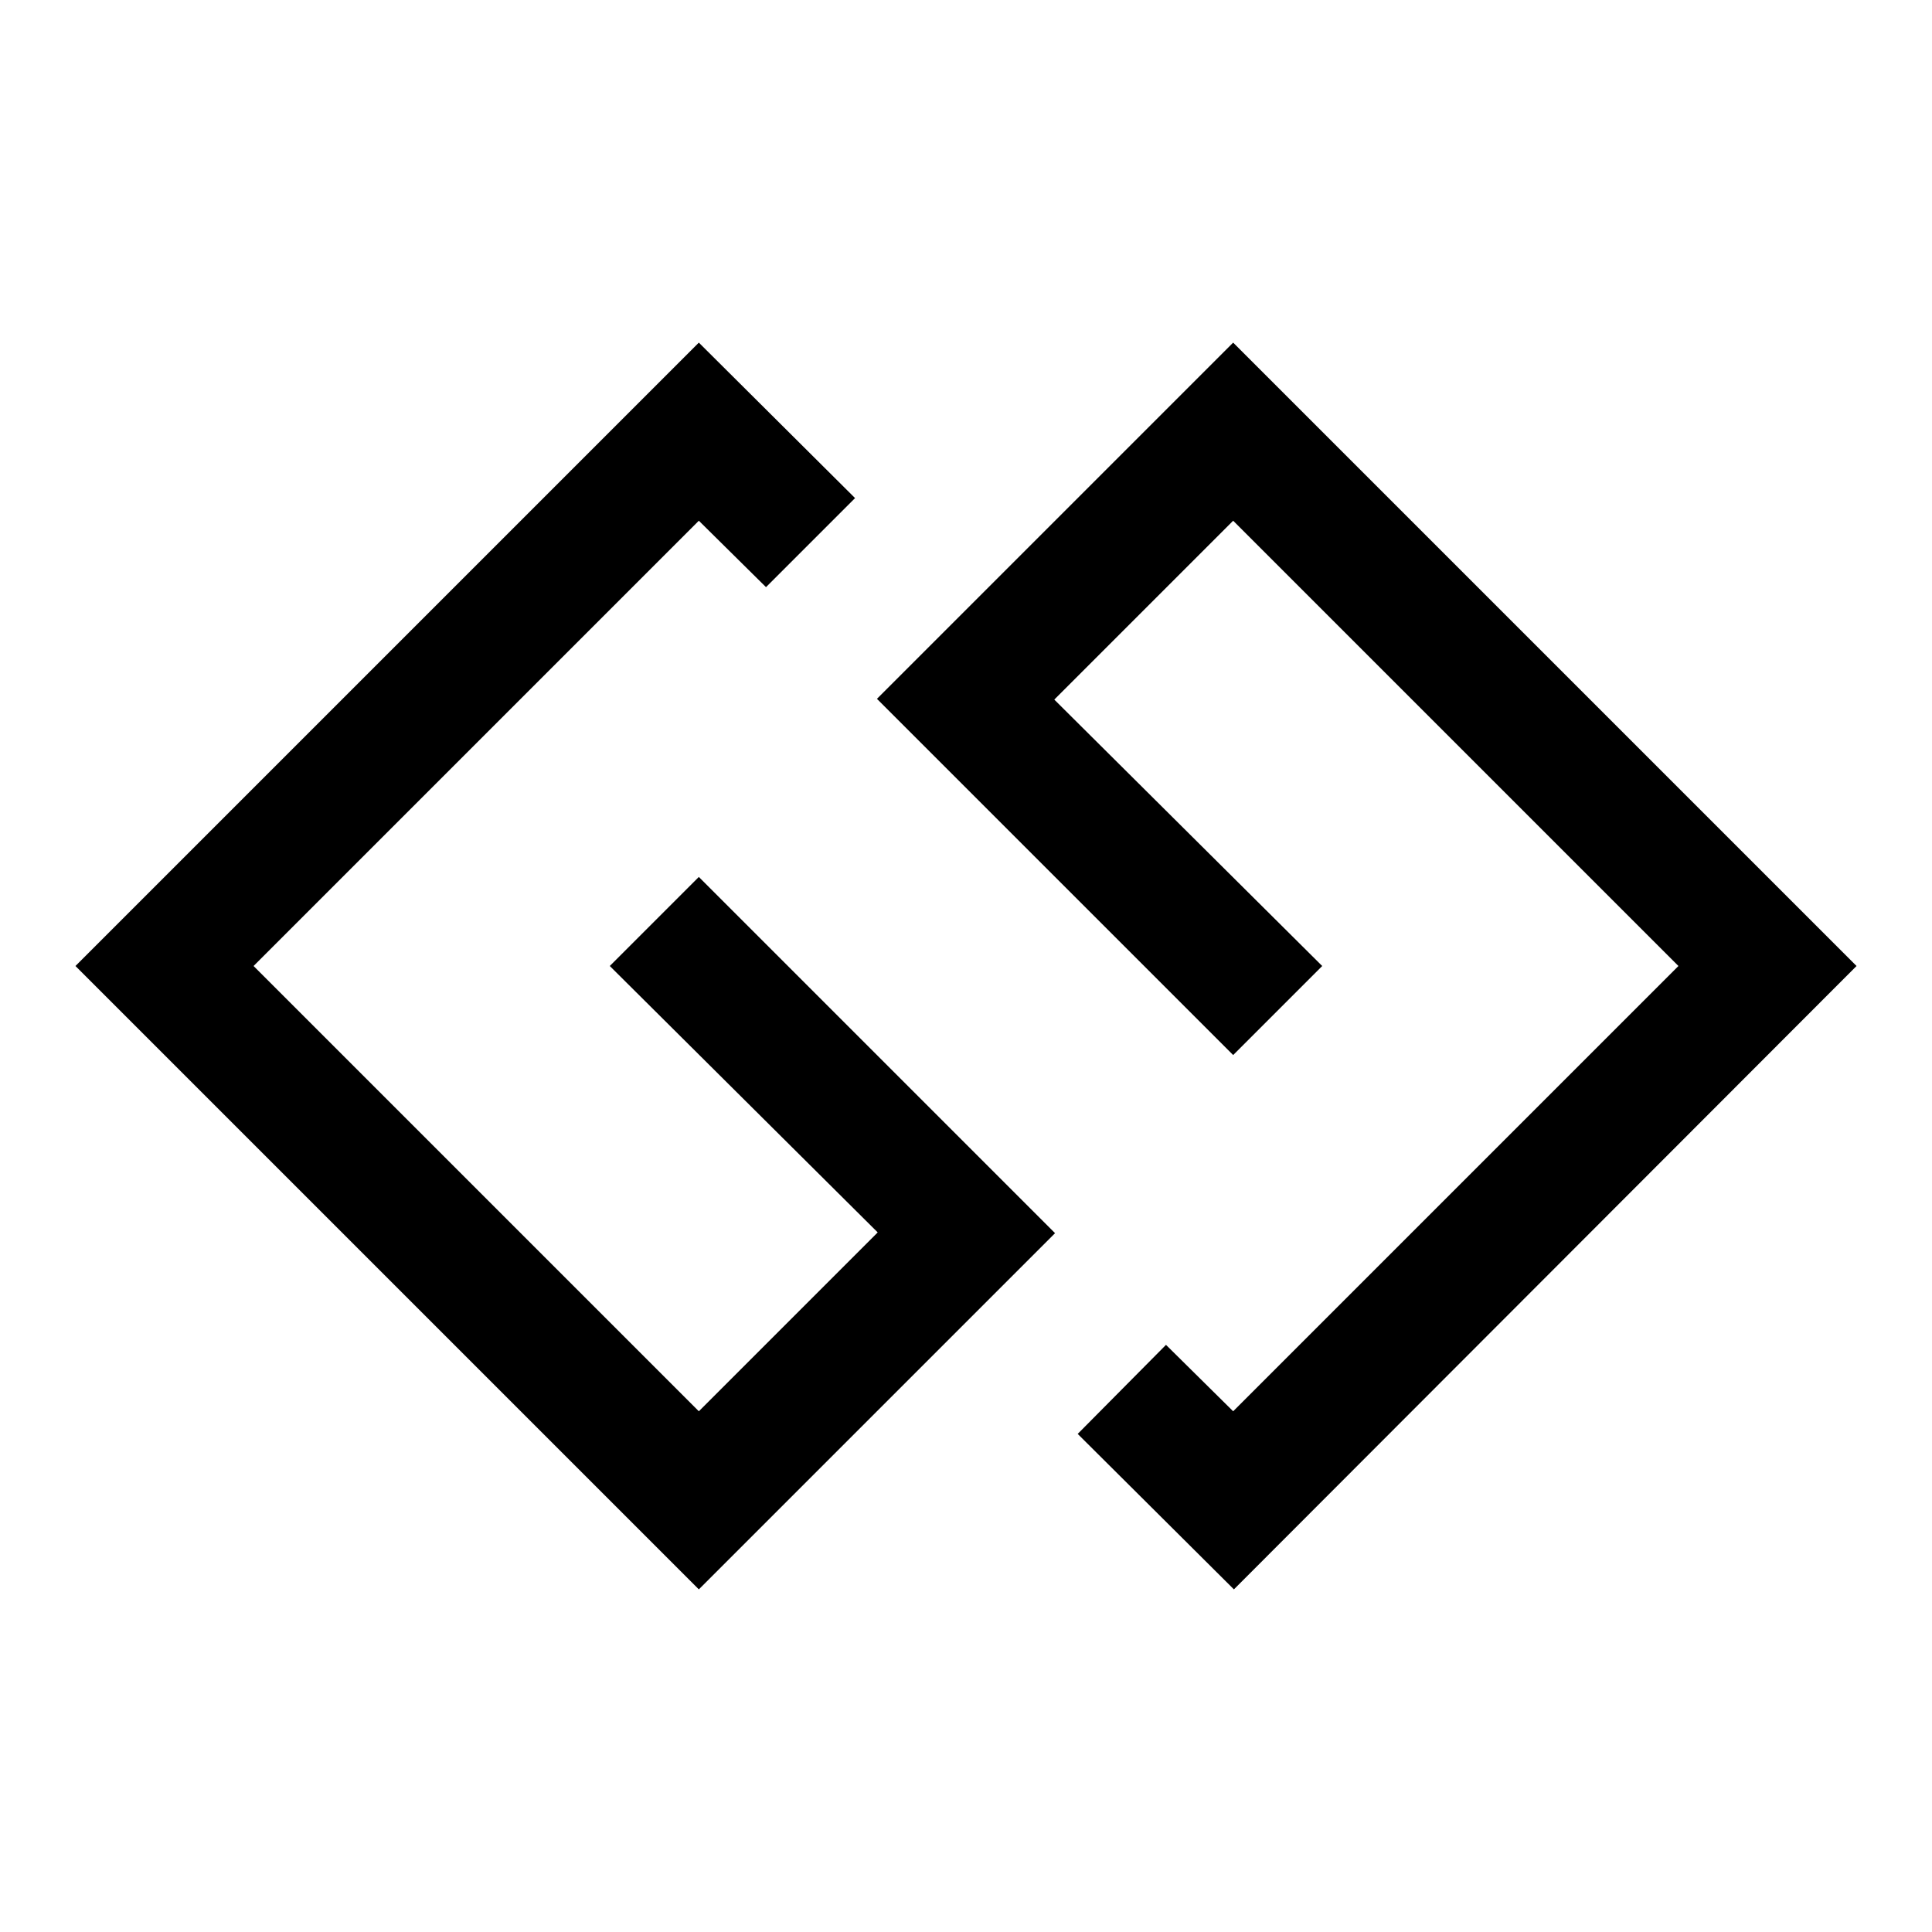
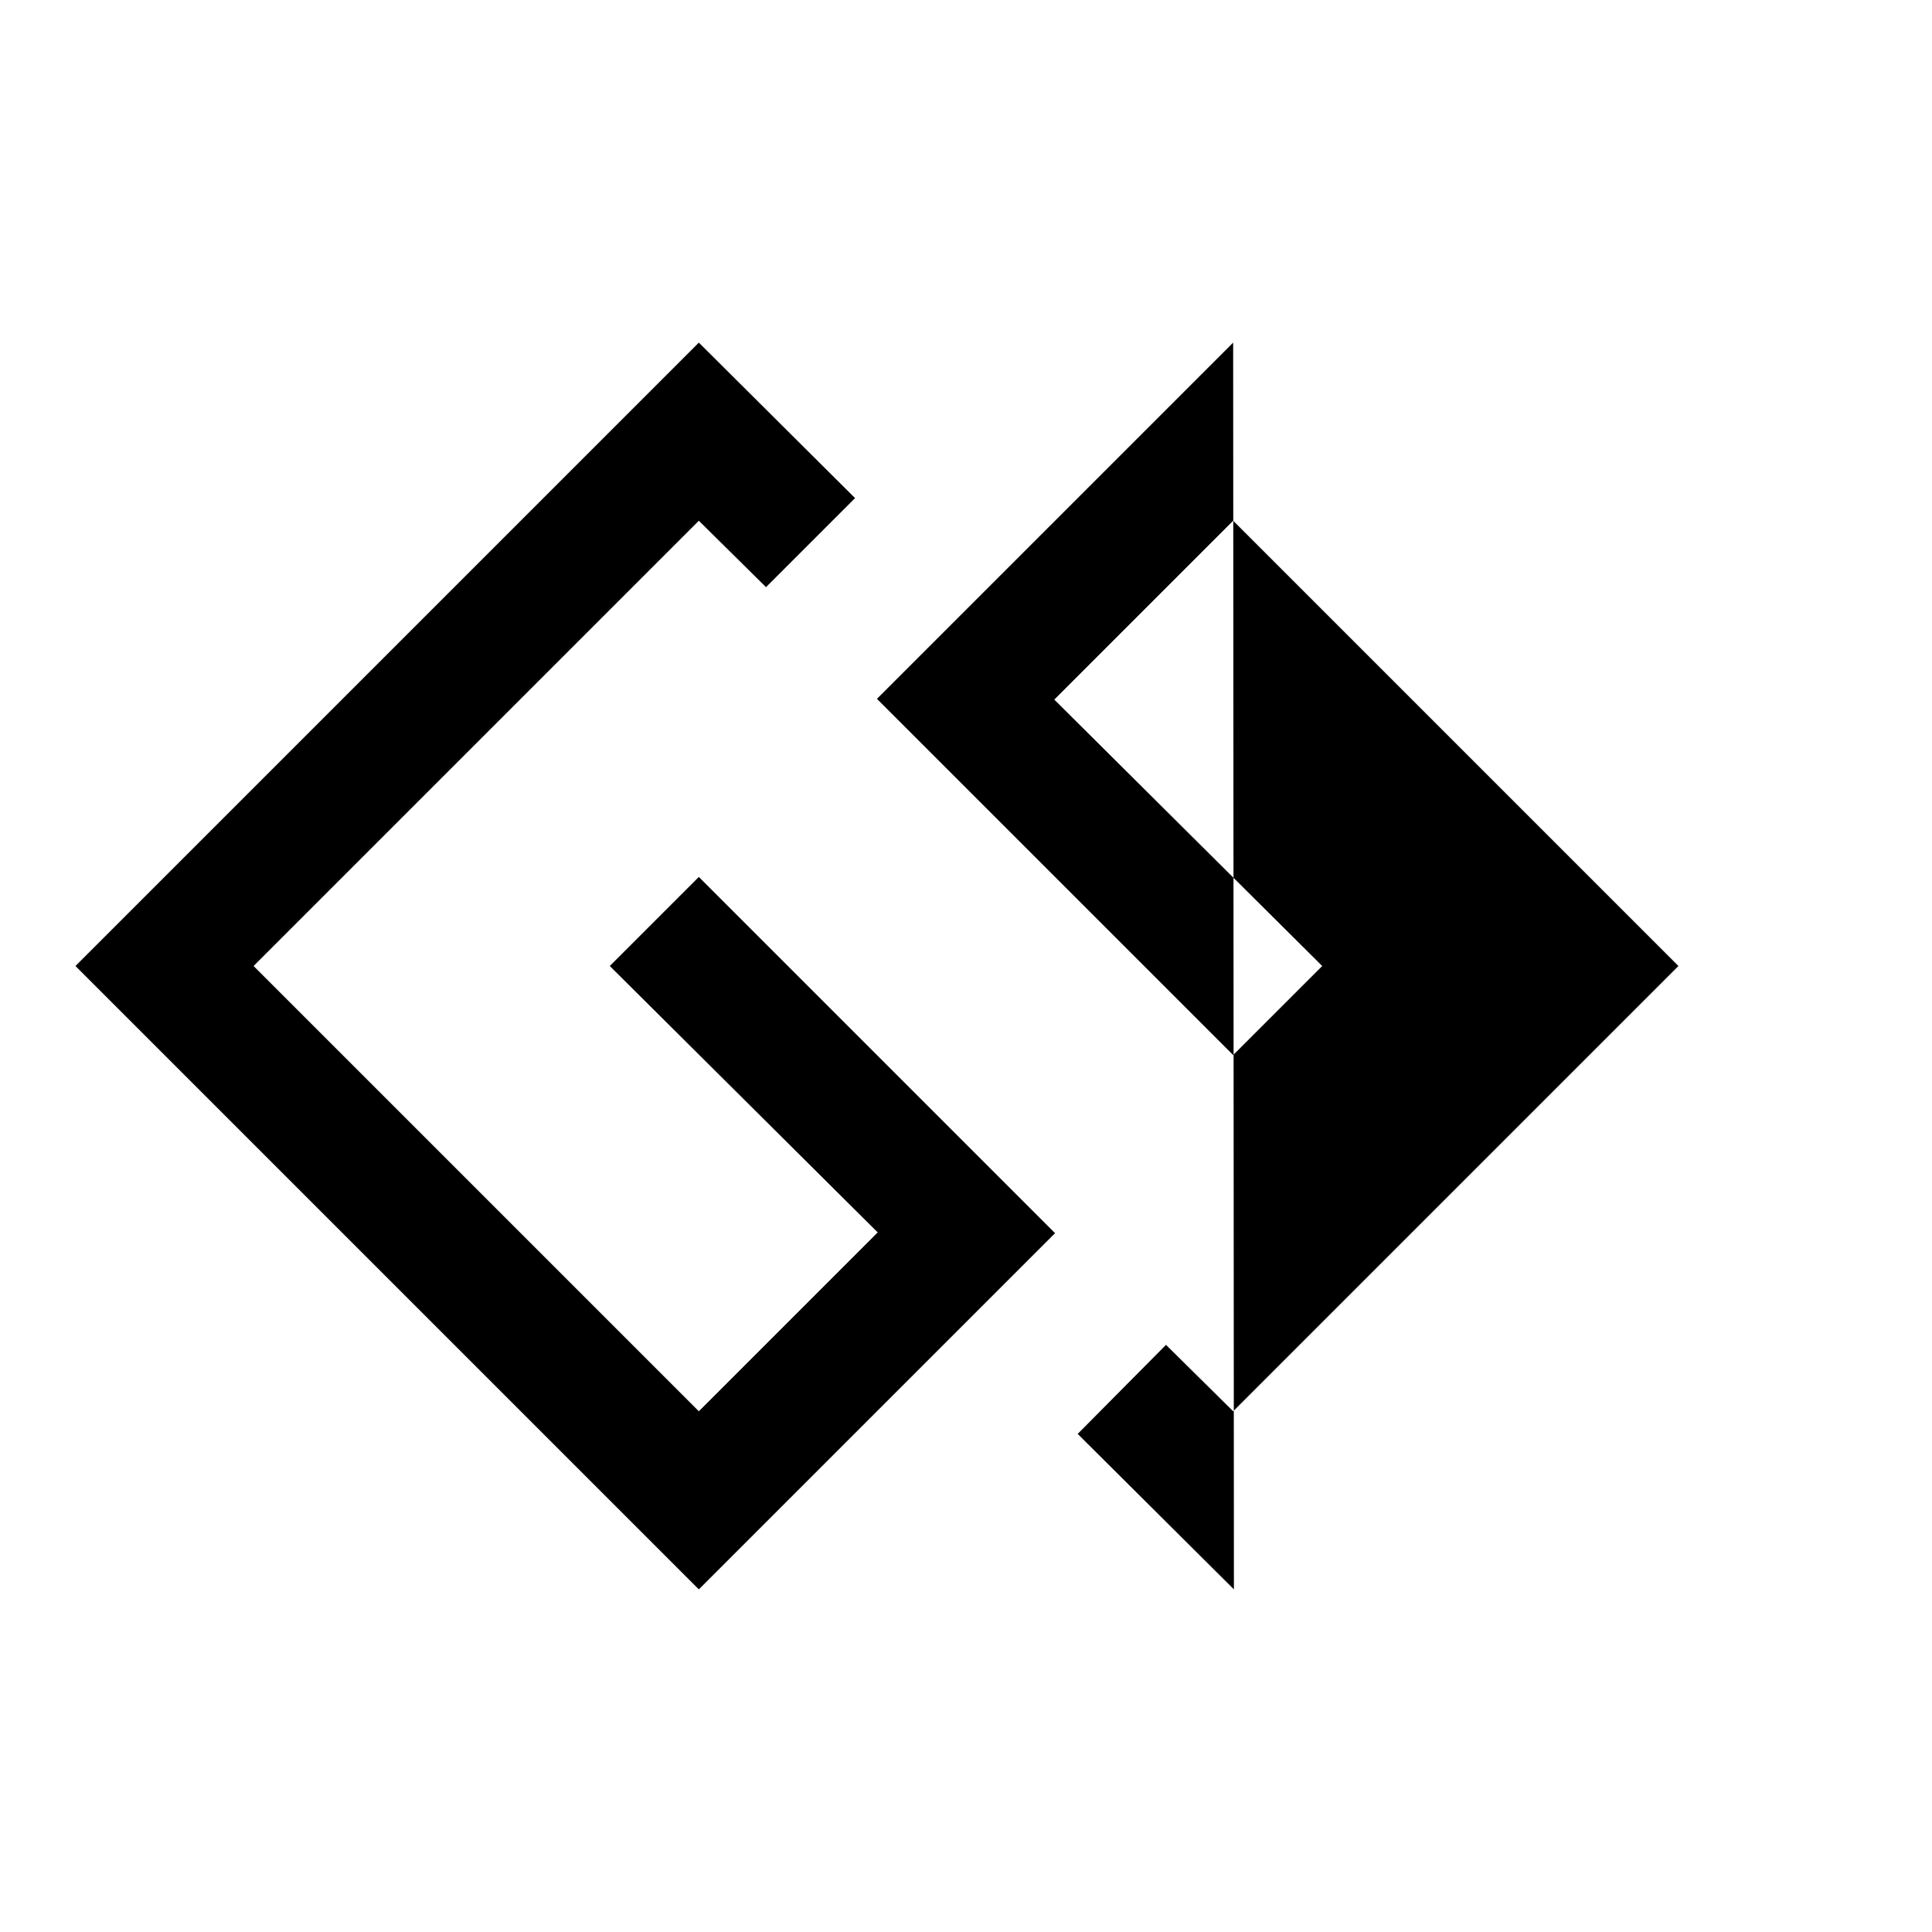
<svg xmlns="http://www.w3.org/2000/svg" version="1.1" x="0px" y="0px" viewBox="0 0 256 256" enable-background="new 0 0 256 256" xml:space="preserve">
  <g>
-     <path fill="#000000" d="M92.6,116.2l47.2,47.2l-47.2,47.2L10,128l82.6-82.6L113.3,66l-11.8,11.8L92.6,69l-59,59l59,59l23.7-23.7 L80.8,128L92.6,116.2z M163.4,45.4l-47.2,47.2l47.2,47.2l11.8-11.8l-35.5-35.3L163.4,69l59,59l-59,59l-8.9-8.8L142.8,190l20.7,20.6 L246,128L163.4,45.4z" />
+     <path fill="#000000" d="M92.6,116.2l47.2,47.2l-47.2,47.2L10,128l82.6-82.6L113.3,66l-11.8,11.8L92.6,69l-59,59l59,59l23.7-23.7 L80.8,128L92.6,116.2z M163.4,45.4l-47.2,47.2l47.2,47.2l11.8-11.8l-35.5-35.3L163.4,69l59,59l-59,59l-8.9-8.8L142.8,190l20.7,20.6 L163.4,45.4z" />
  </g>
</svg>